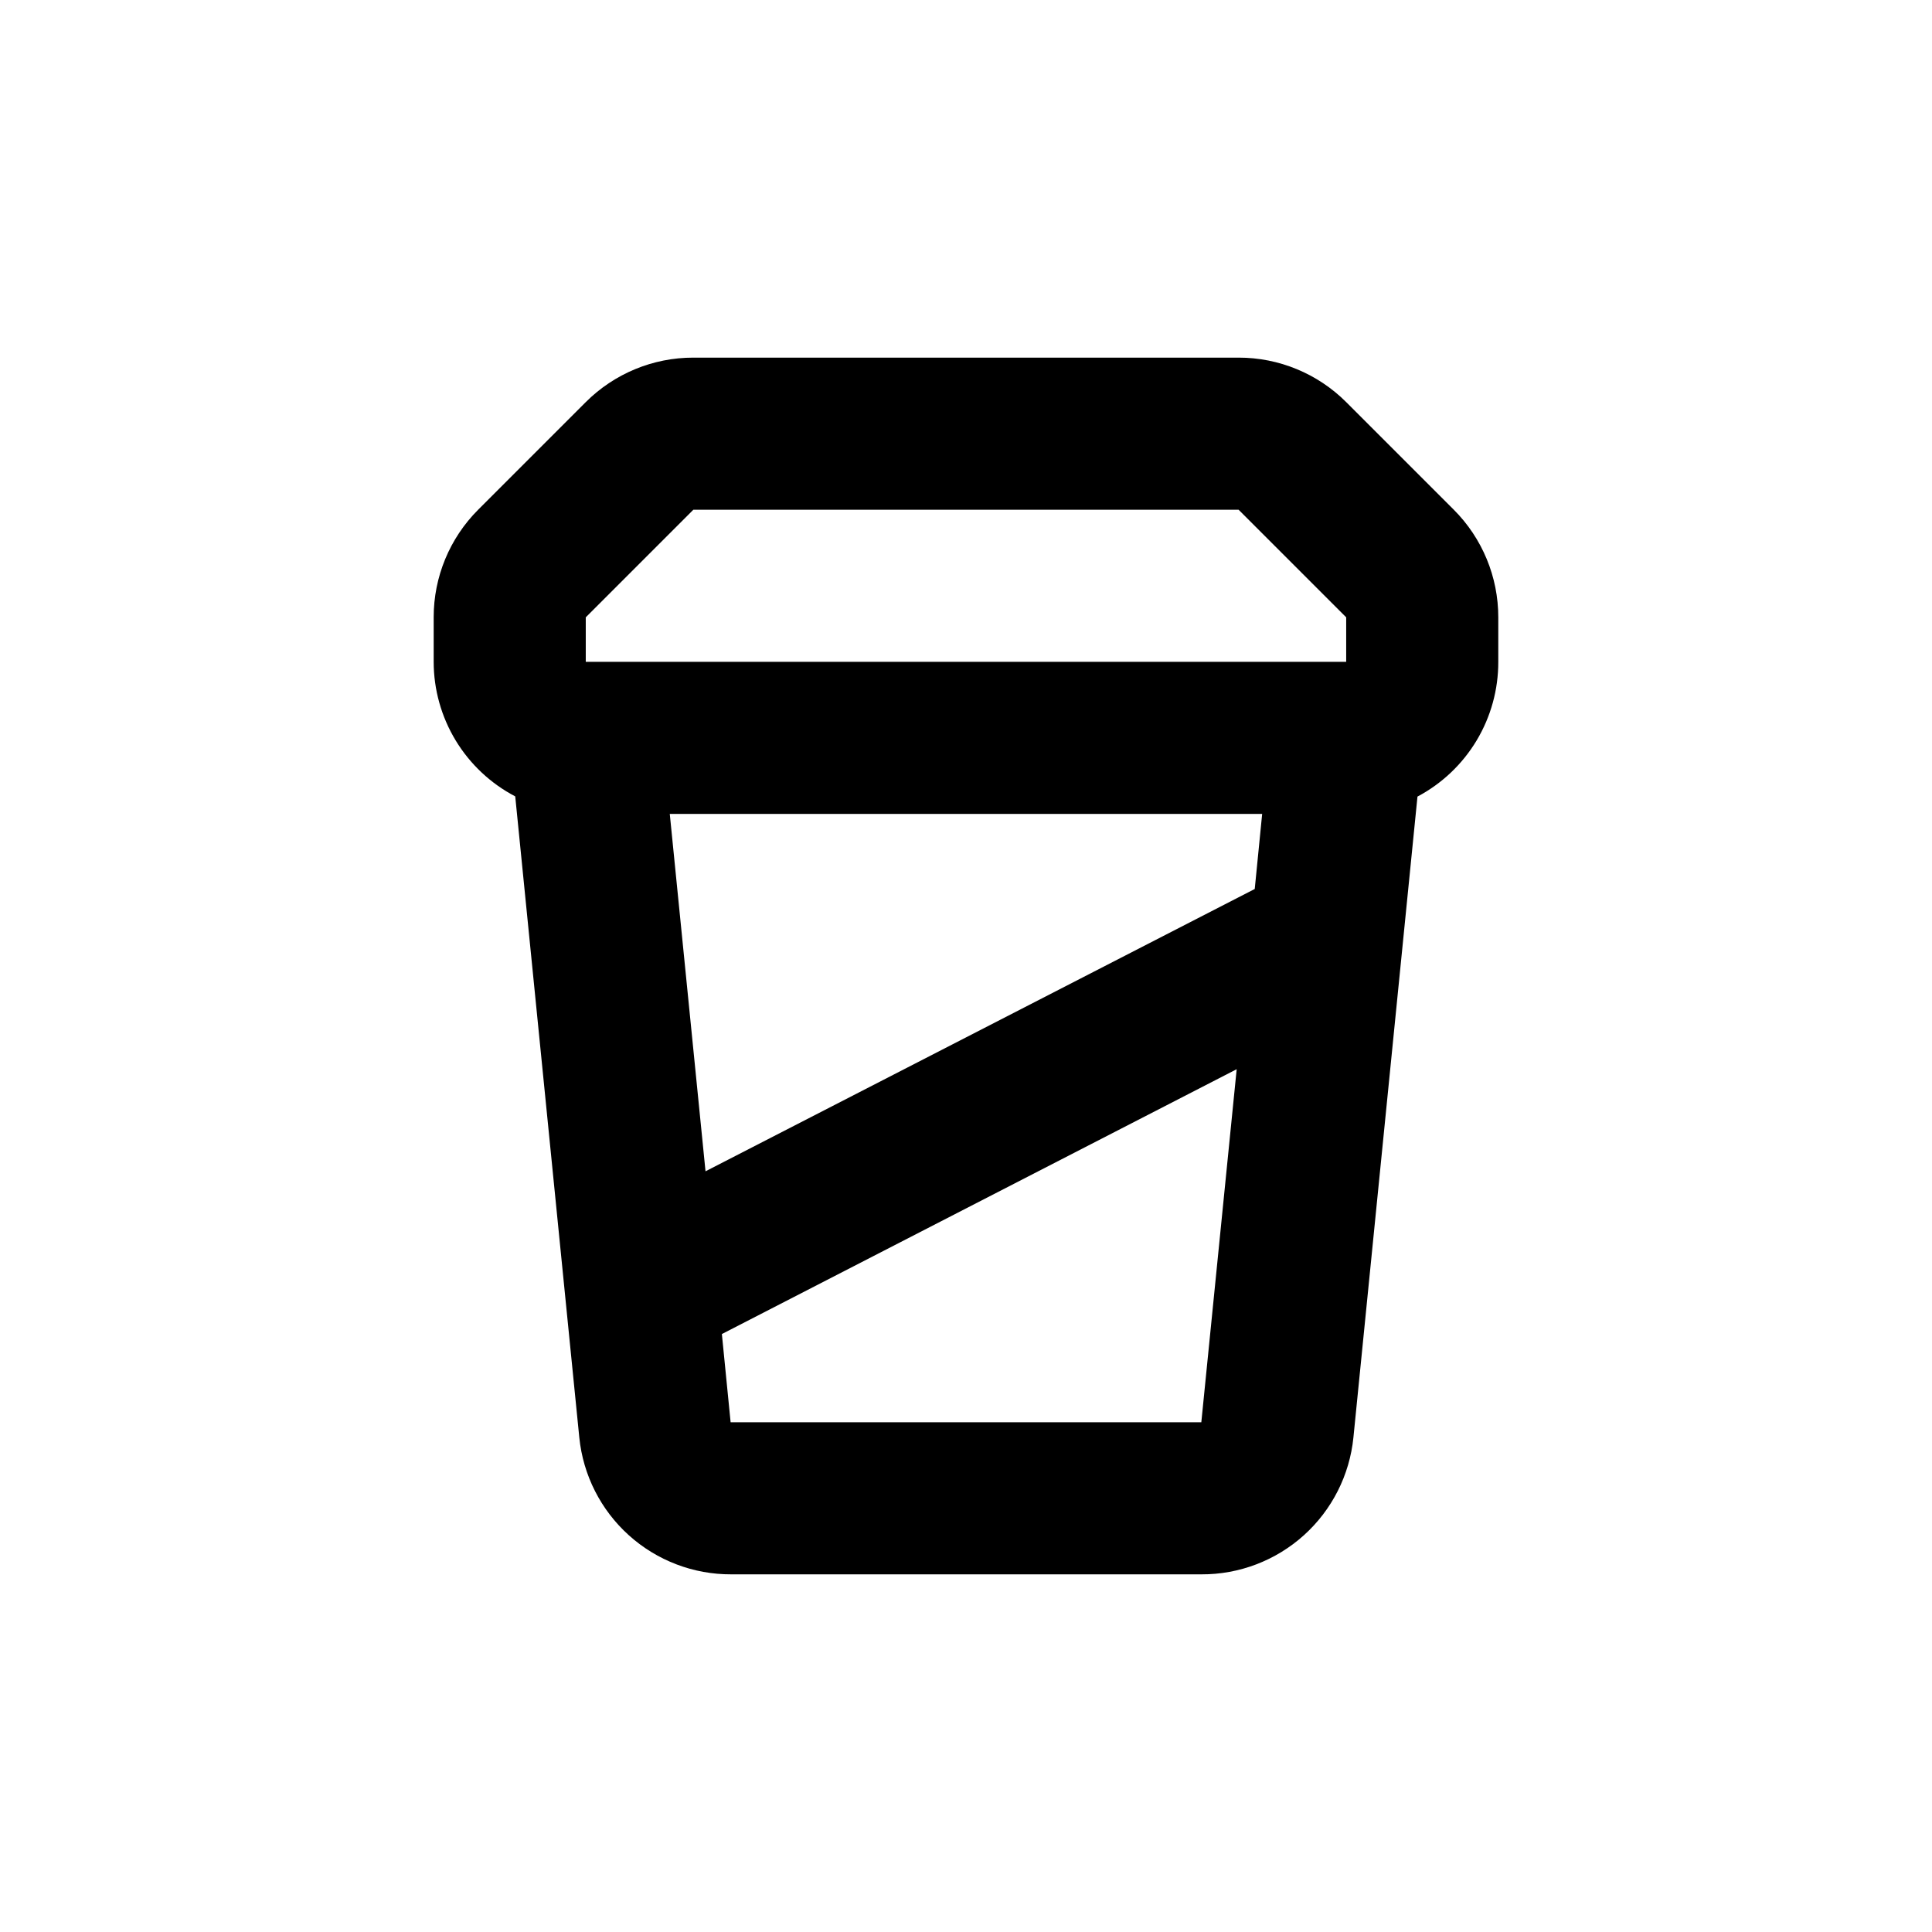
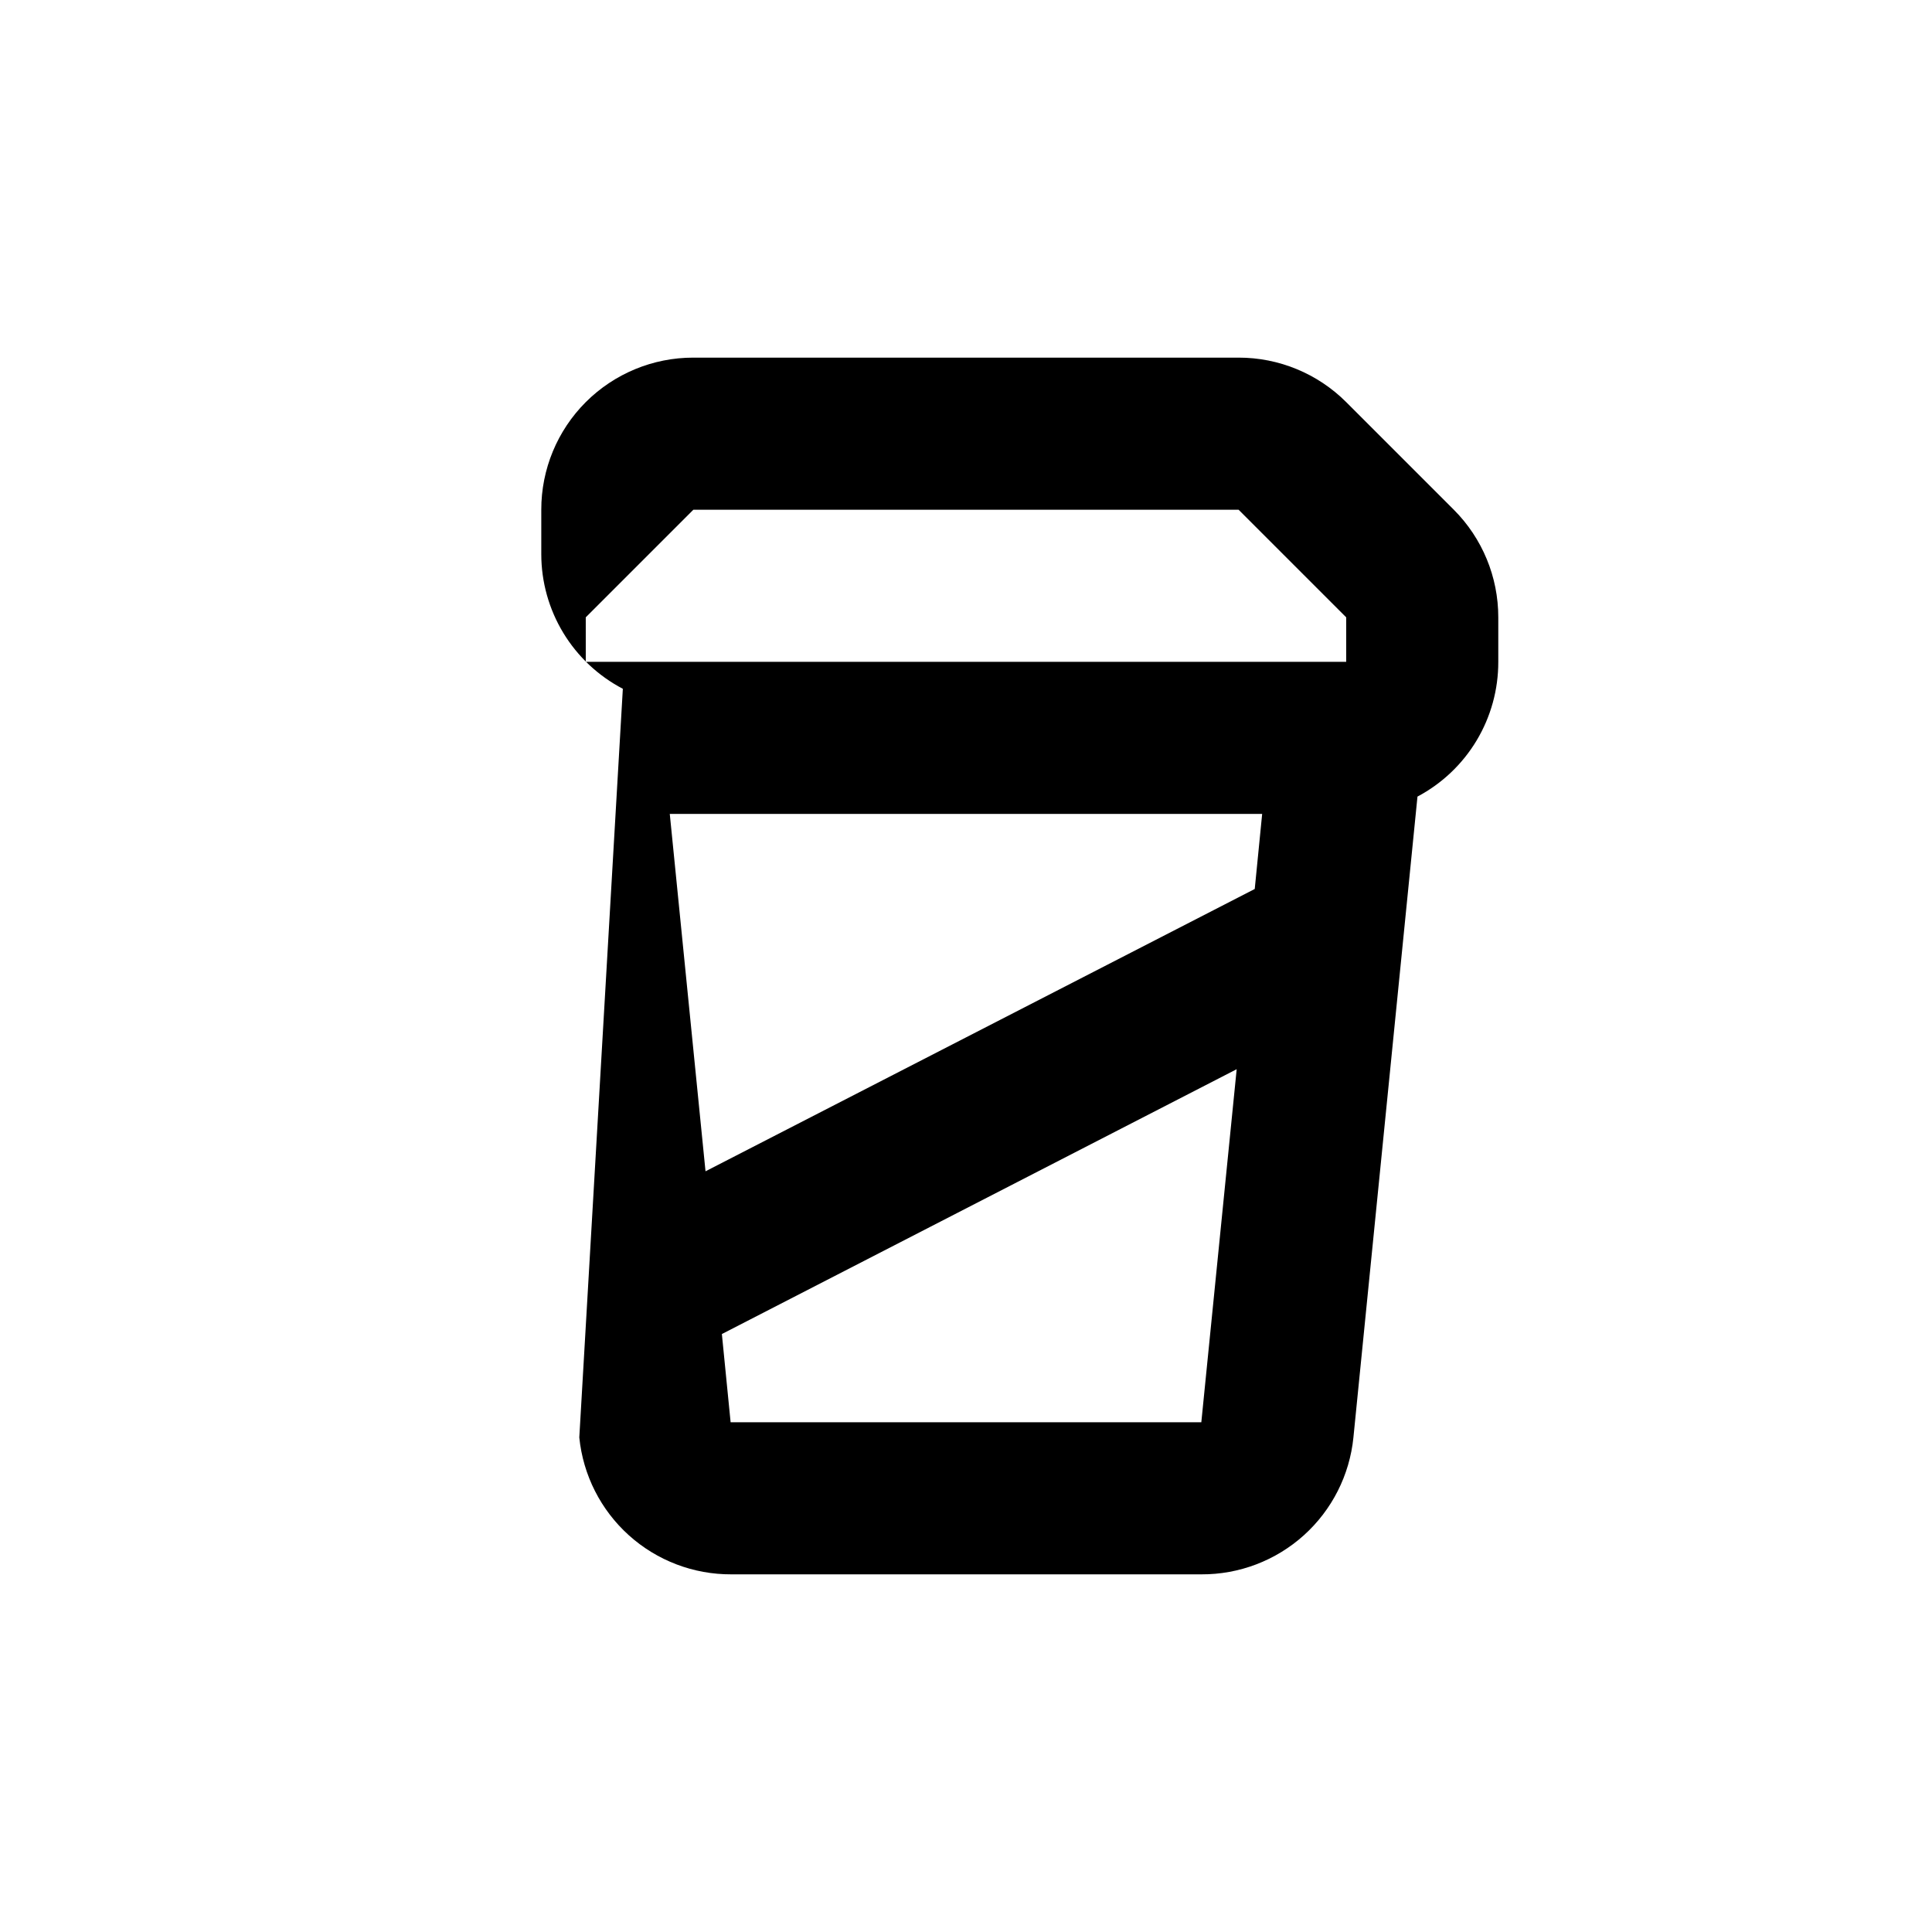
<svg xmlns="http://www.w3.org/2000/svg" fill="#000000" width="800px" height="800px" version="1.1" viewBox="144 144 512 512">
-   <path d="m297.52 524.94c1.004 9.977 5.688 19.223 13.141 25.93 7.453 6.707 17.137 10.398 27.164 10.348h124.54c10.027 0.051 19.711-3.641 27.164-10.348 7.453-6.707 12.137-15.953 13.141-25.93l16.977-169.84v0.004c6.484-3.441 11.906-8.586 15.68-14.879 3.773-6.297 5.754-13.504 5.734-20.84v-11.789c0.008-10.695-4.234-20.953-11.789-28.516l-28.516-28.516c-7.566-7.559-17.824-11.801-28.516-11.789h-144.49c-10.695-0.012-20.953 4.231-28.516 11.789l-28.516 28.516c-7.559 7.562-11.801 17.82-11.789 28.516v11.789c0.004 7.352 2.023 14.559 5.832 20.848 3.809 6.285 9.266 11.41 15.781 14.82zm179-145.35-145.55 74.816-9.473-94.715h156.99zm-138.9 141.32-2.316-23.375 136.43-70.184-9.371 93.559zm-38.387-213.31 28.516-28.516h144.49l28.516 28.516v11.789h-201.52z" />
+   <path d="m297.52 524.94c1.004 9.977 5.688 19.223 13.141 25.93 7.453 6.707 17.137 10.398 27.164 10.348h124.54c10.027 0.051 19.711-3.641 27.164-10.348 7.453-6.707 12.137-15.953 13.141-25.93l16.977-169.84v0.004c6.484-3.441 11.906-8.586 15.68-14.879 3.773-6.297 5.754-13.504 5.734-20.84v-11.789c0.008-10.695-4.234-20.953-11.789-28.516l-28.516-28.516c-7.566-7.559-17.824-11.801-28.516-11.789h-144.49c-10.695-0.012-20.953 4.231-28.516 11.789c-7.559 7.562-11.801 17.82-11.789 28.516v11.789c0.004 7.352 2.023 14.559 5.832 20.848 3.809 6.285 9.266 11.41 15.781 14.82zm179-145.35-145.55 74.816-9.473-94.715h156.99zm-138.9 141.32-2.316-23.375 136.43-70.184-9.371 93.559zm-38.387-213.31 28.516-28.516h144.49l28.516 28.516v11.789h-201.52z" />
</svg>